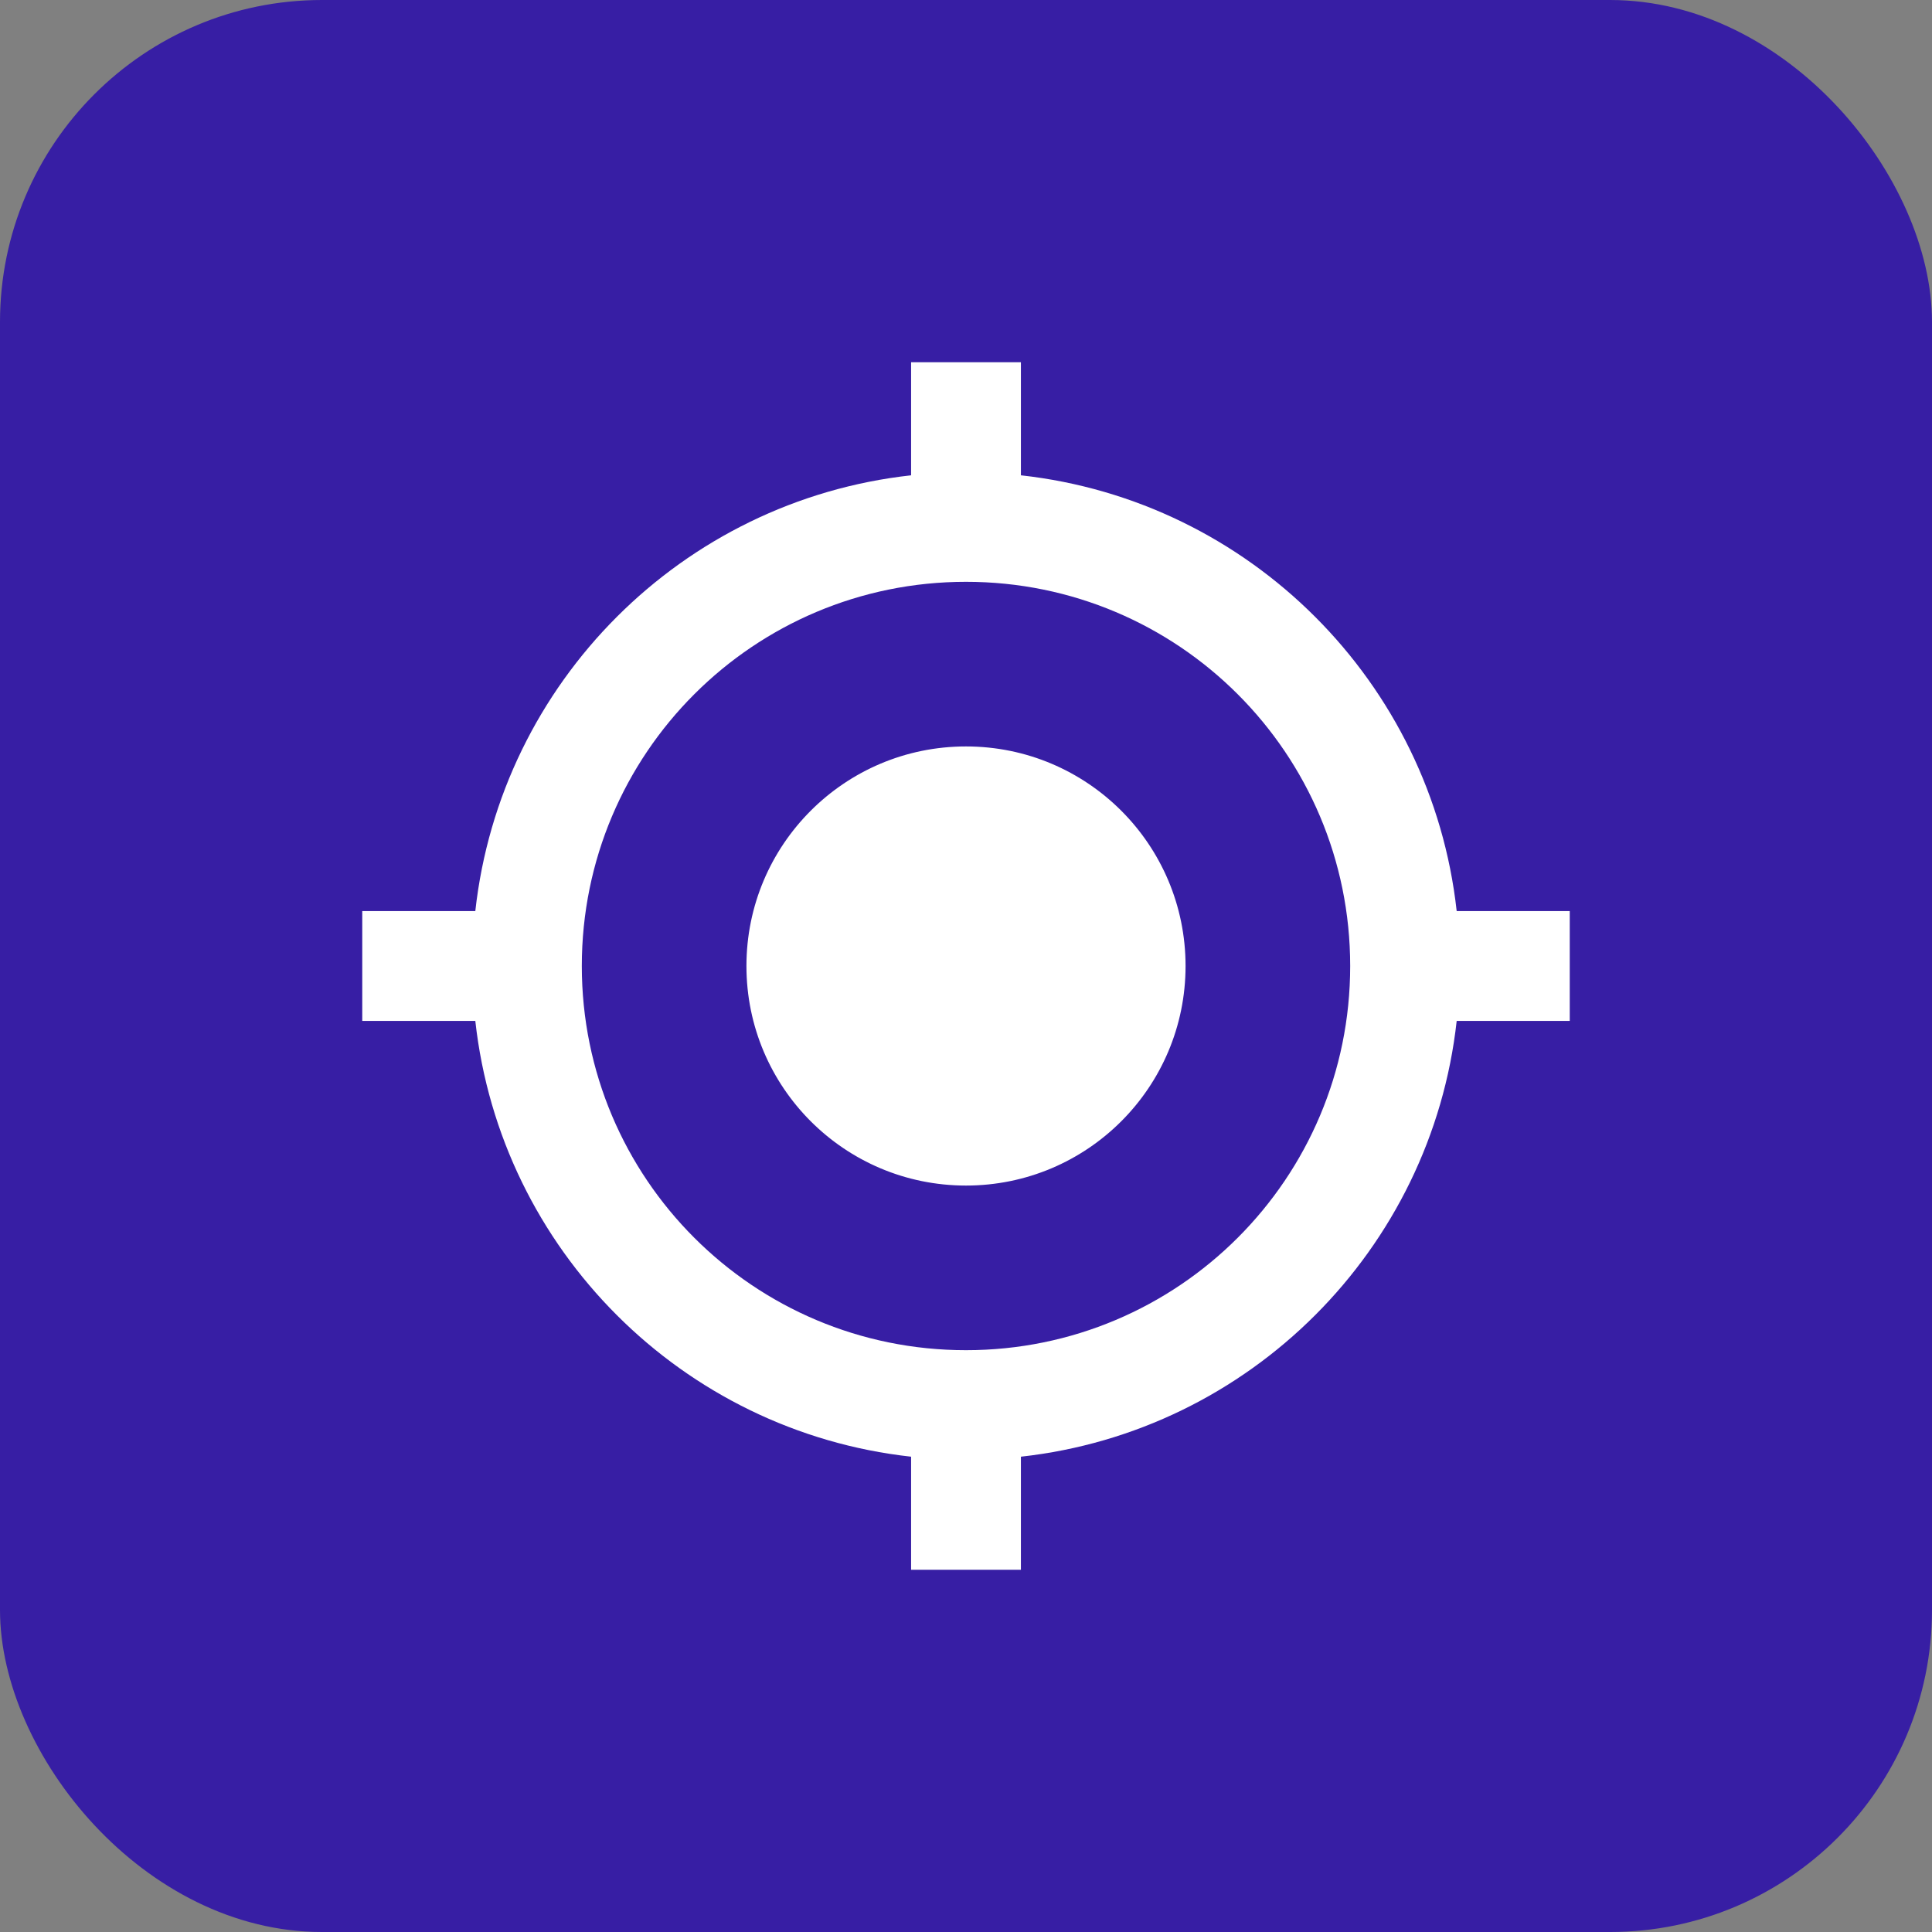
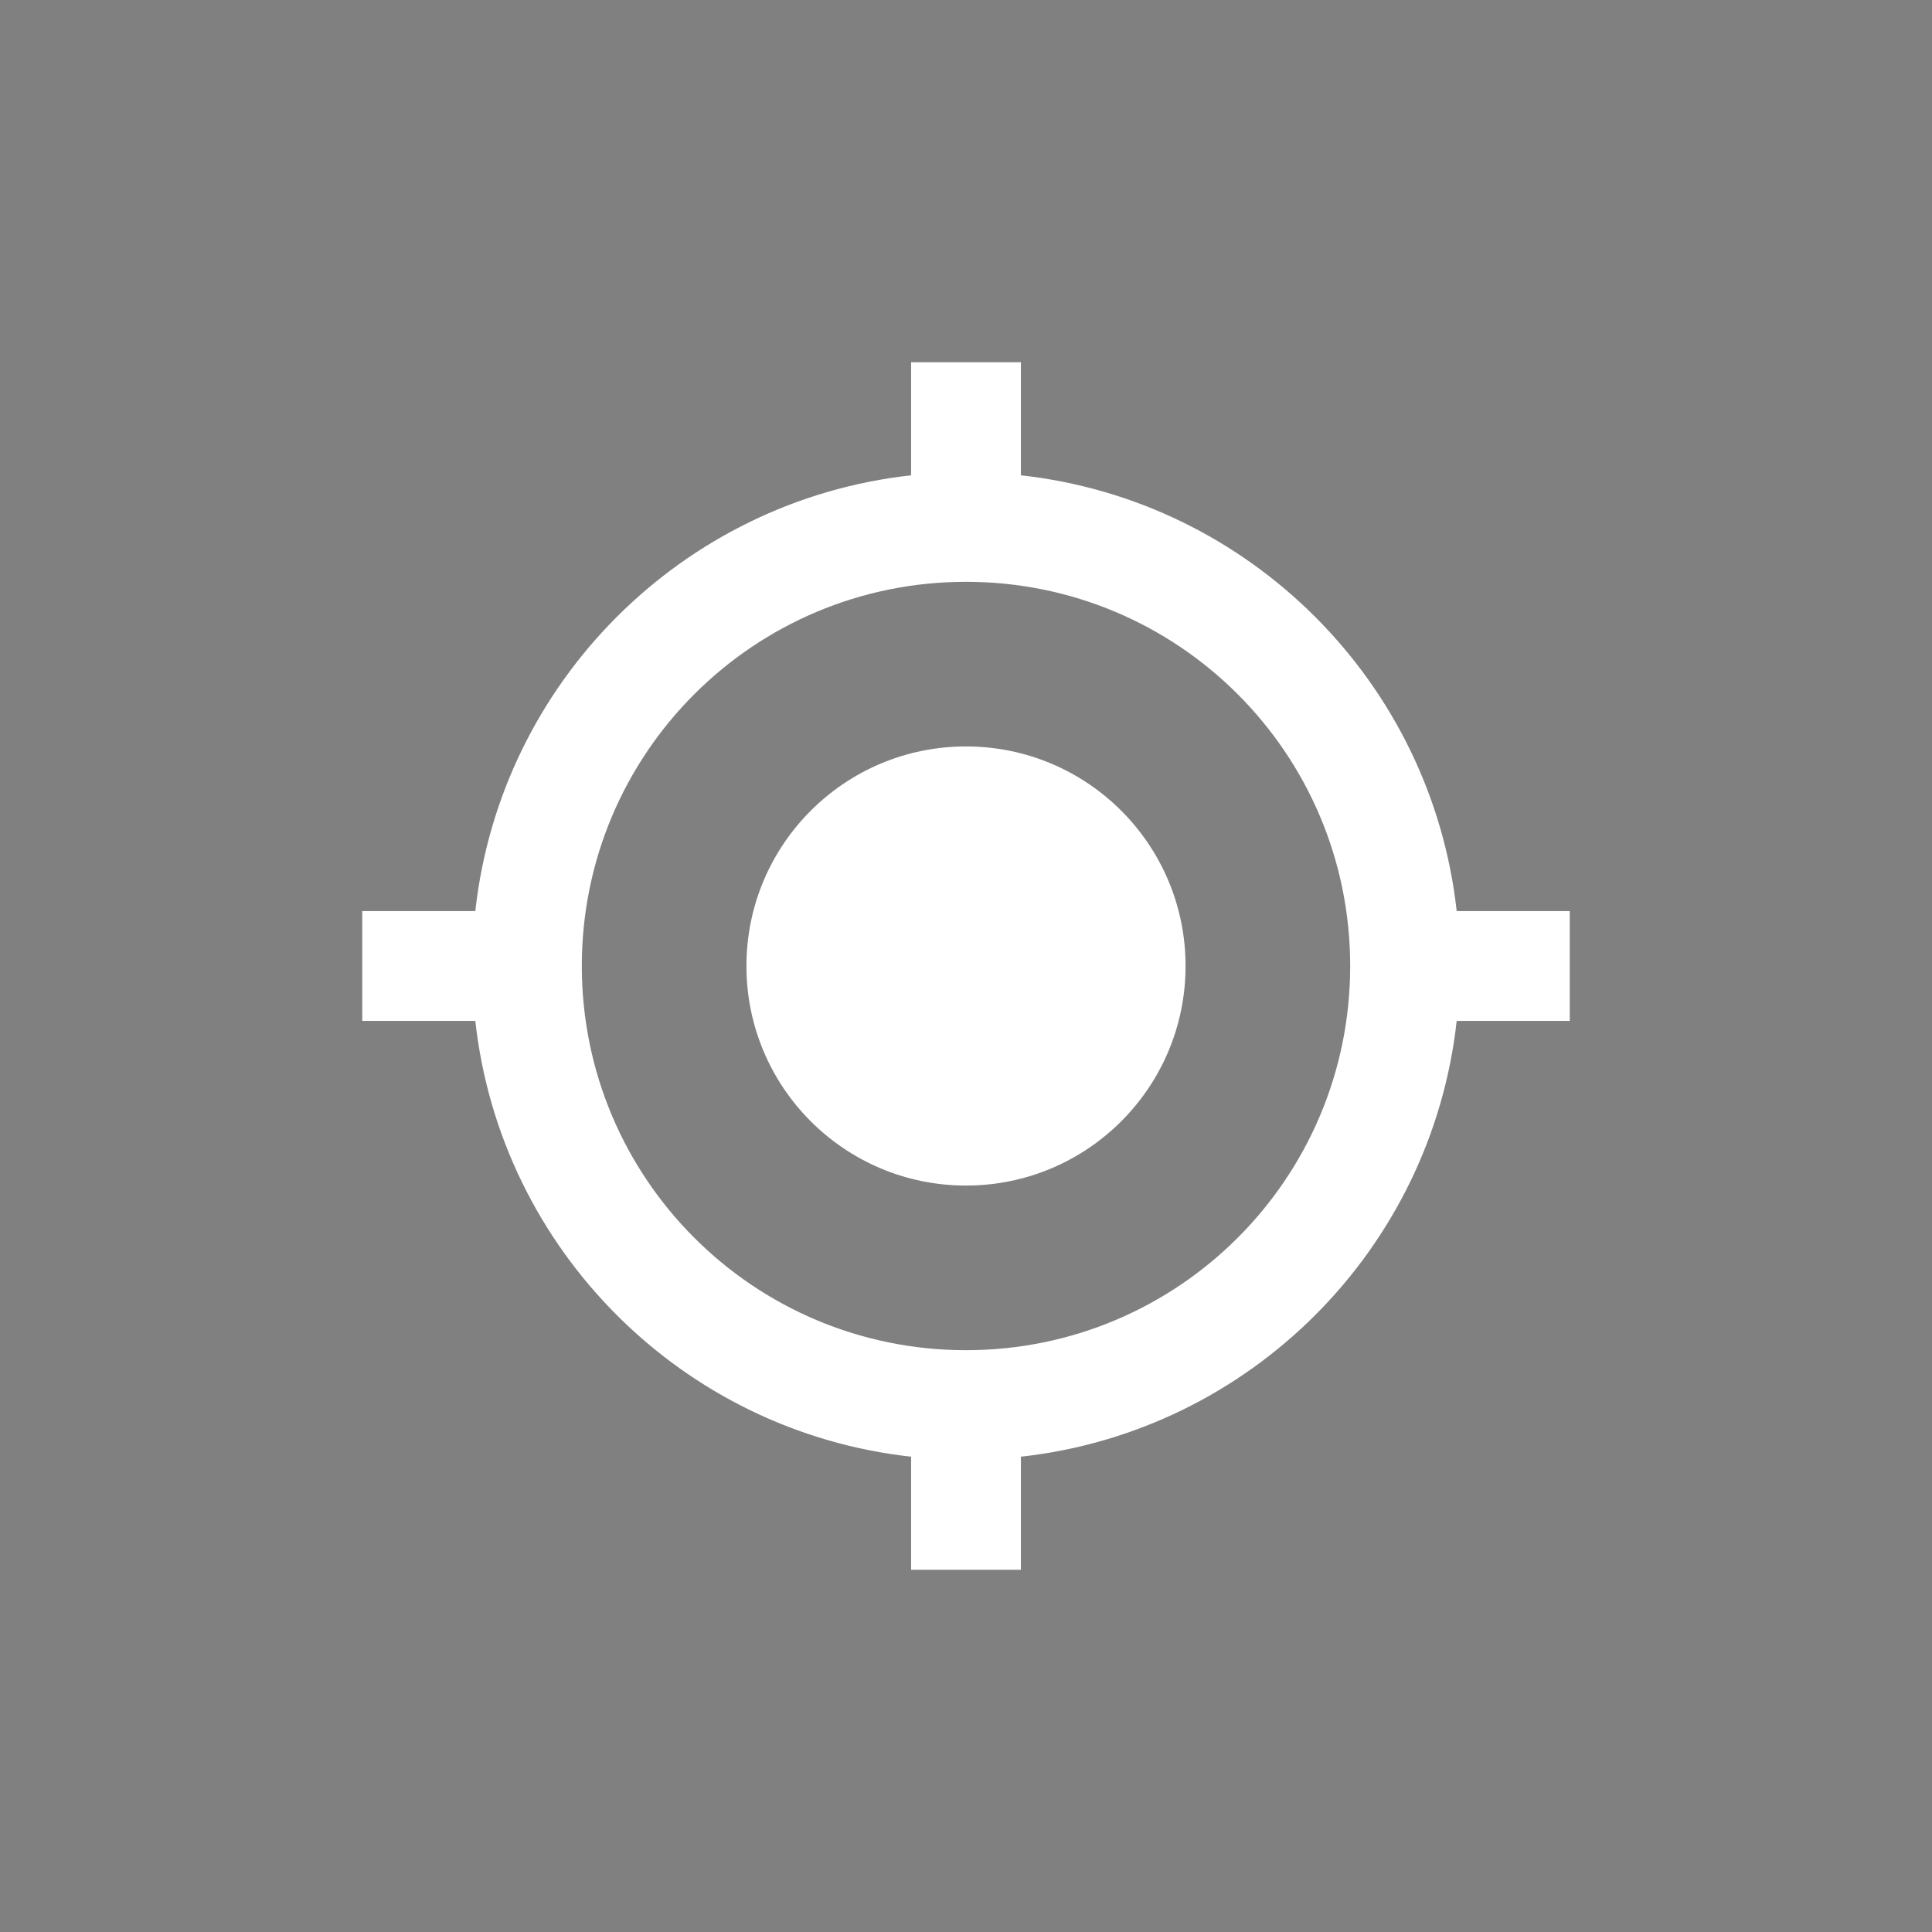
<svg xmlns="http://www.w3.org/2000/svg" width="48px" height="48px" viewBox="0 0 48 48" version="1.1">
  <rect x="0" y="0" width="48" height="48" fill="#808080" stroke="none" />
  <title>矩形 2</title>
  <g id="页面-1" stroke="none" stroke-width="1" fill="none" fill-rule="evenodd">
    <g id="about-us" transform="translate(-392, -848)">
      <g id="矩形-2" transform="translate(392, 848)">
-         <rect id="矩形" fill="#371EA4" x="0" y="0" width="48" height="48" rx="8" />
        <g id="编组" transform="translate(9, 9)" fill="#FFFFFF" fill-rule="nonzero">
          <path d="M15,9.545 C11.986,9.545 9.545,11.986 9.545,15 C9.545,18.014 11.986,20.455 15,20.455 C18.014,20.455 20.455,18.014 20.455,15 C20.455,11.986 18.014,9.545 15,9.545 L15,9.545 Z M27.191,13.636 C26.564,7.95 22.05,3.436 16.364,2.809 L16.364,0 L13.636,0 L13.636,2.809 C7.95,3.436 3.436,7.95 2.809,13.636 L0,13.636 L0,16.364 L2.809,16.364 C3.436,22.05 7.95,26.564 13.636,27.191 L13.636,30 L16.364,30 L16.364,27.191 C22.05,26.564 26.564,22.05 27.191,16.364 L30,16.364 L30,13.636 L27.191,13.636 L27.191,13.636 Z M15,24.545 C9.723,24.545 5.455,20.277 5.455,15 C5.455,9.723 9.723,5.455 15,5.455 C20.277,5.455 24.545,9.723 24.545,15 C24.545,20.277 20.277,24.545 15,24.545 L15,24.545 Z" id="形状" />
        </g>
      </g>
    </g>
  </g>
</svg>